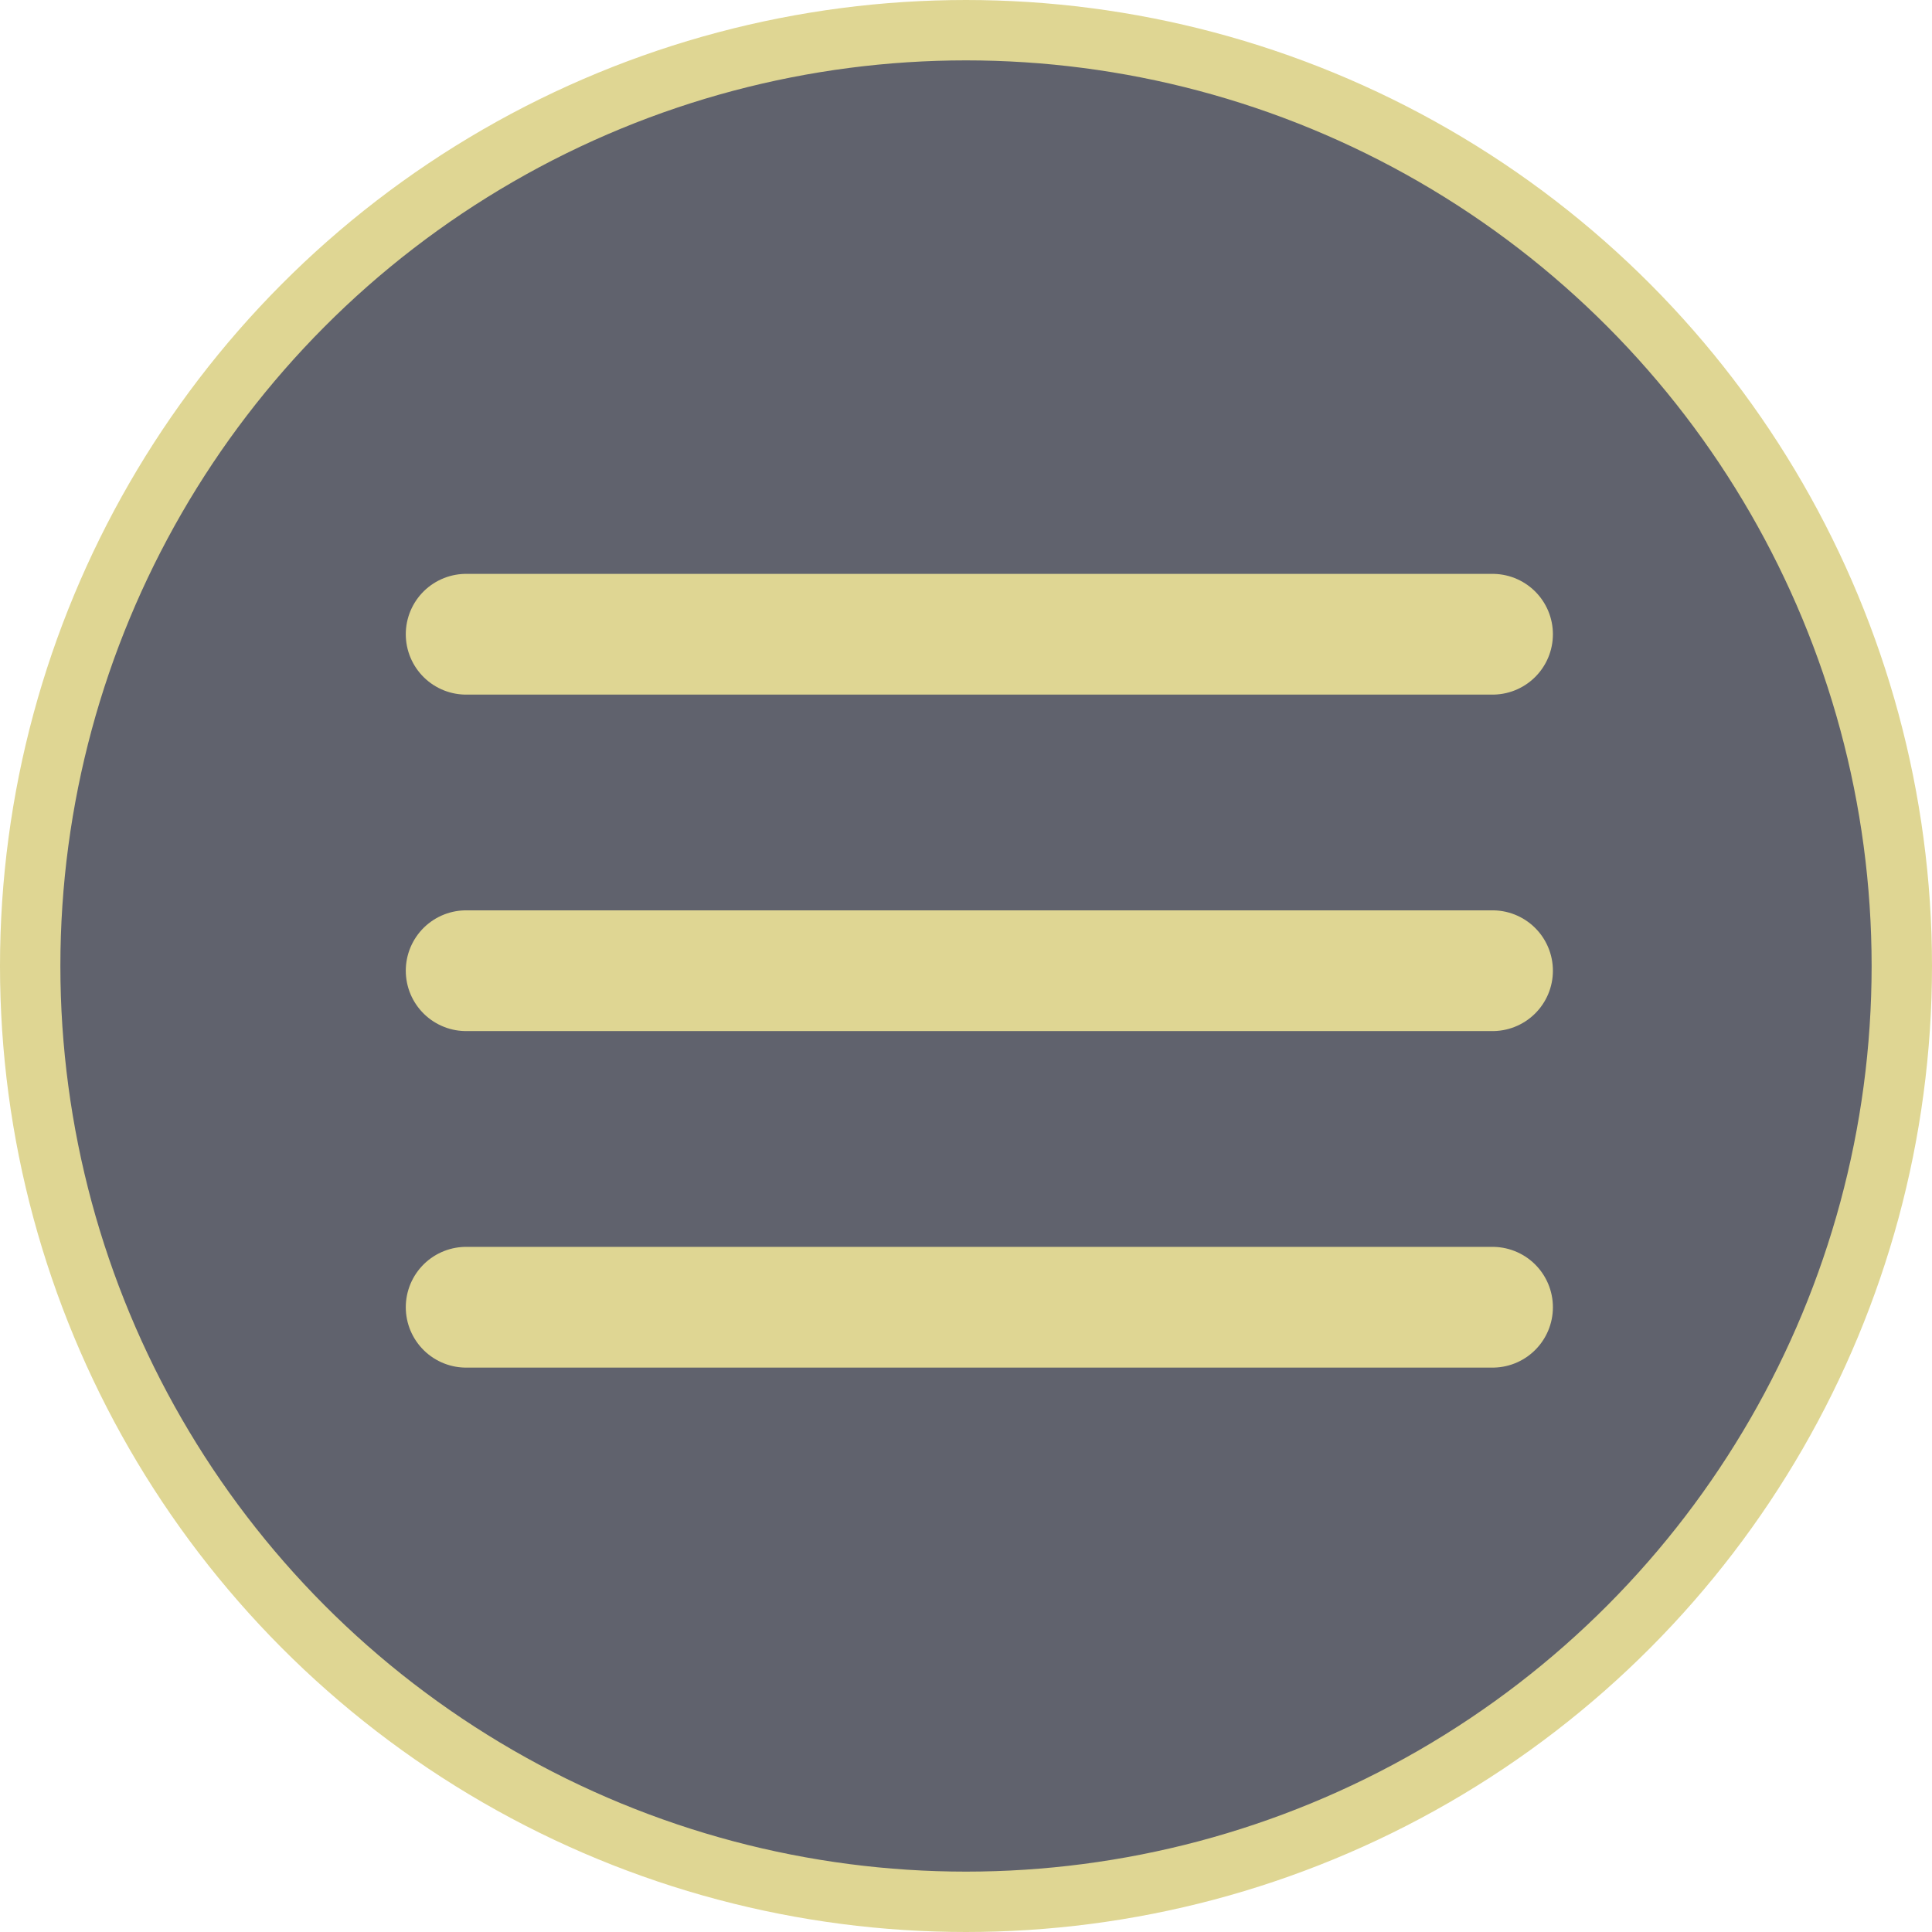
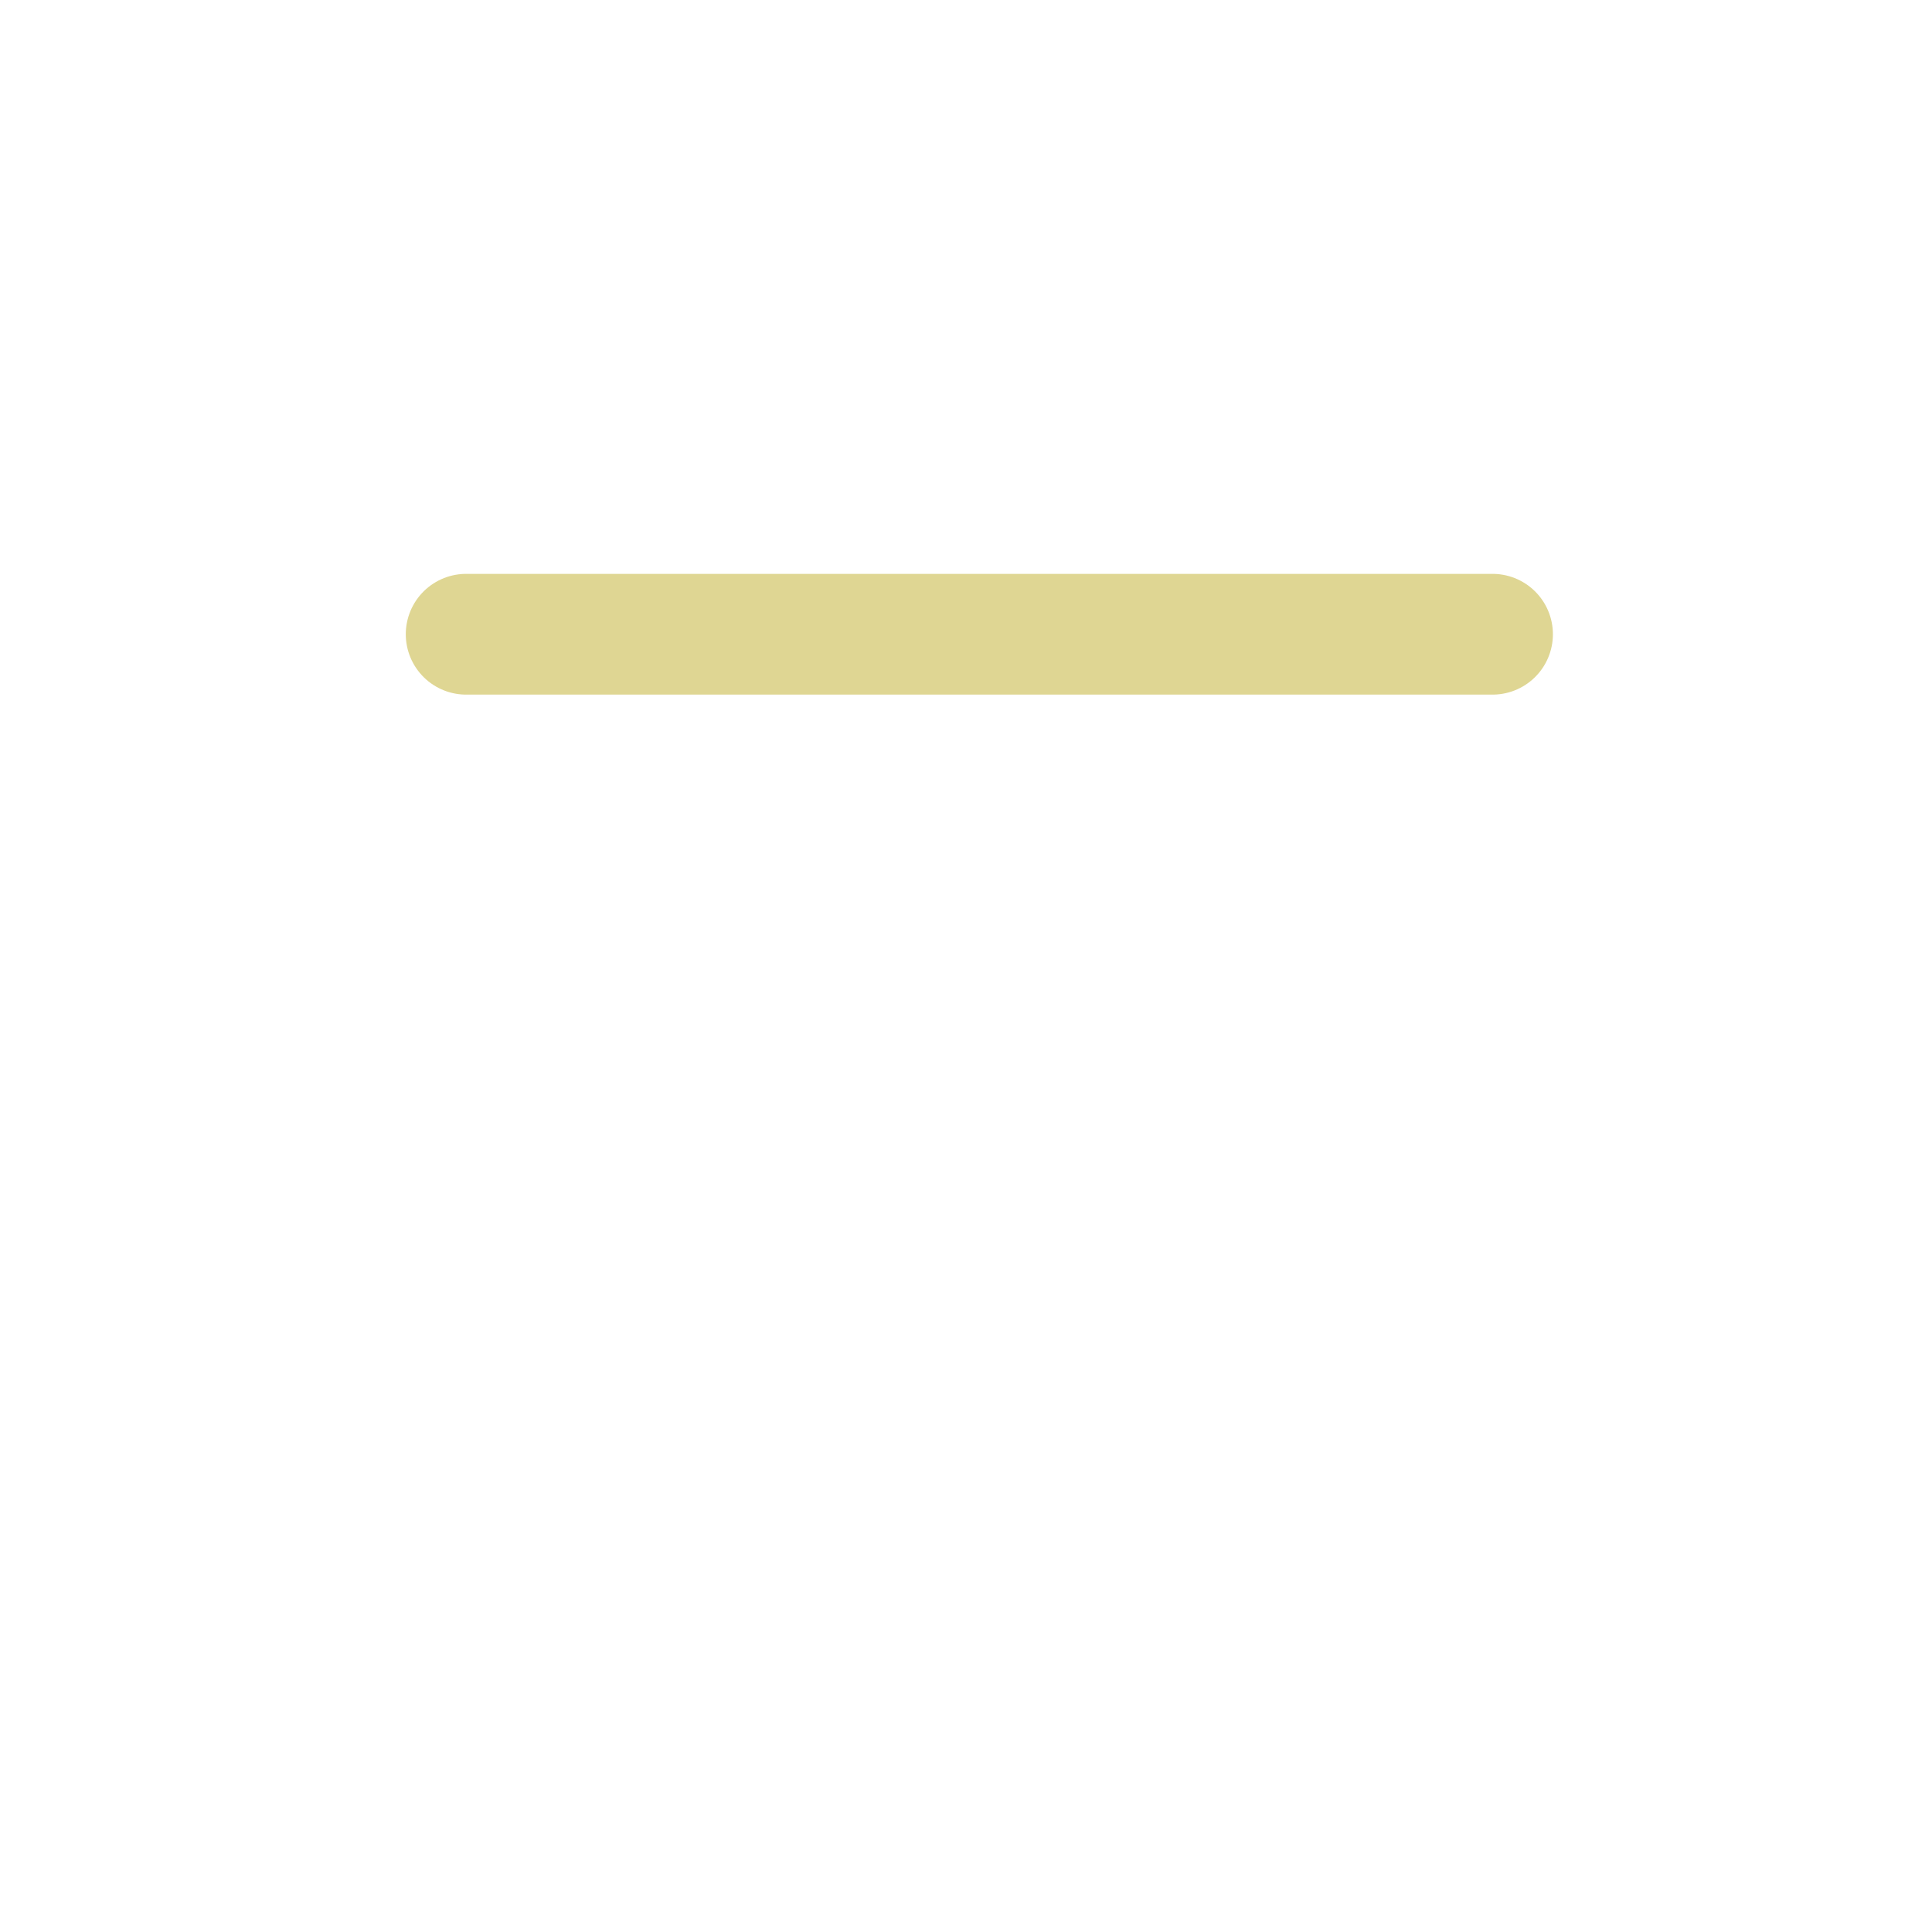
<svg xmlns="http://www.w3.org/2000/svg" width="32" height="32" viewBox="0 0 32 32" fill="none">
-   <circle cx="16" cy="16" r="15.5" fill="#60626D" stroke="#DFD693" />
-   <path d="M7.721 16.078L24.721 16.078" stroke="#DFD693" stroke-width="2" stroke-linecap="round" />
-   <path d="M7.721 21.652L24.721 21.652" stroke="#DFD693" stroke-width="2" stroke-linecap="round" />
  <path d="M7.721 10.505L24.721 10.505" stroke="#DFD693" stroke-width="2" stroke-linecap="round" />
</svg>